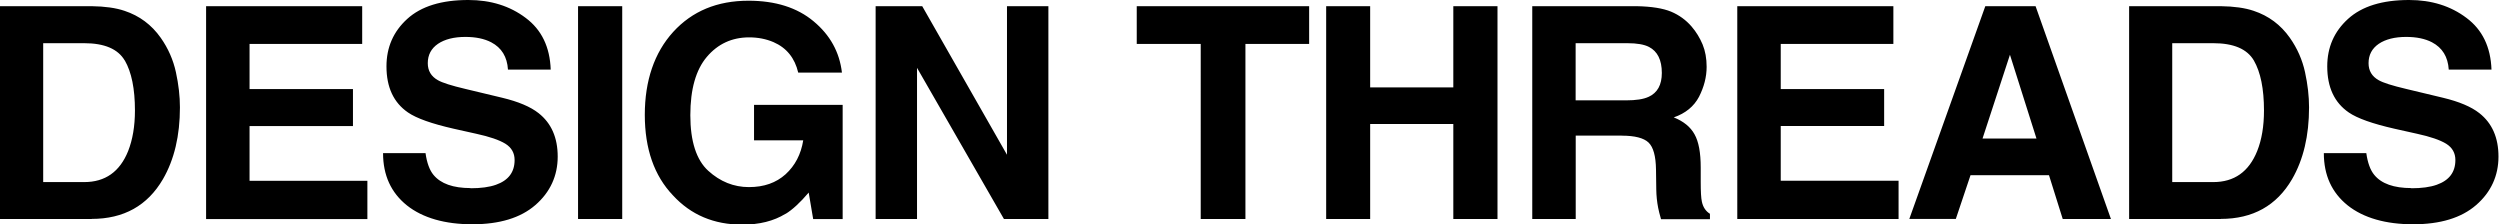
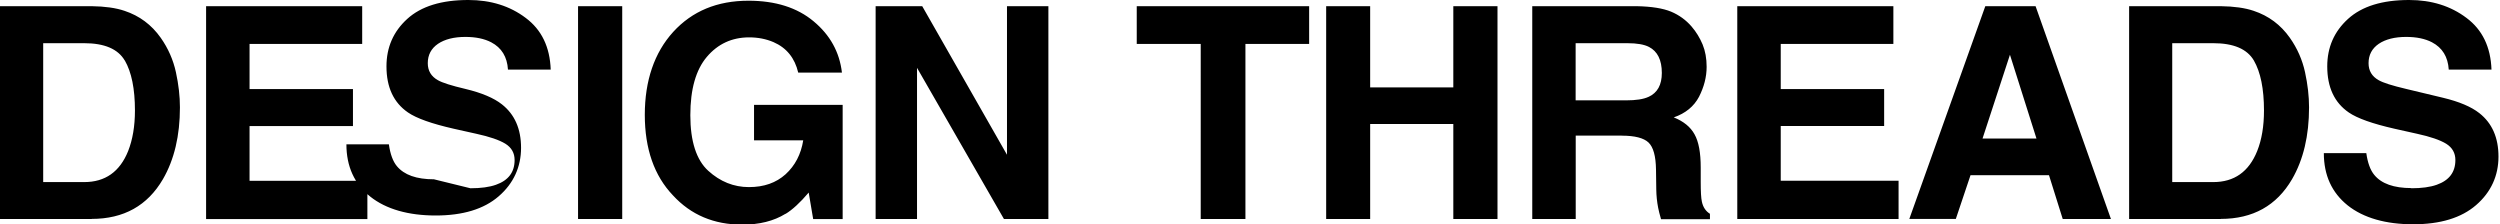
<svg xmlns="http://www.w3.org/2000/svg" id="Layer_1" viewBox="0 0 279 25">
-   <path d="M10.23,24.44H0V.69H10.23c1.47,.02,2.7,.19,3.67,.52,1.66,.55,3.01,1.55,4.04,3.01,.83,1.18,1.39,2.46,1.69,3.83,.3,1.38,.45,2.69,.45,3.93,0,3.16-.63,5.83-1.9,8.02-1.72,2.95-4.37,4.43-7.96,4.43ZM13.92,6.75c-.76-1.29-2.27-1.93-4.53-1.93H4.82v15.5h4.58c2.34,0,3.97-1.15,4.9-3.46,.5-1.27,.76-2.78,.76-4.53,0-2.42-.38-4.28-1.13-5.58Zm25.47,7.32h-11.54v6.11h13.15v4.27H23V.69h17.42V4.9h-12.57v5.04h11.54v4.12Zm13.11,6.94c1.17,0,2.12-.13,2.85-.39,1.39-.49,2.08-1.41,2.08-2.76,0-.78-.34-1.39-1.03-1.82-.69-.42-1.77-.79-3.24-1.11l-2.51-.56c-2.47-.56-4.18-1.17-5.12-1.82-1.6-1.1-2.4-2.81-2.4-5.14,0-2.13,.77-3.89,2.32-5.3,1.55-1.41,3.82-2.11,6.82-2.11,2.5,0,4.64,.67,6.4,2,1.77,1.32,2.7,3.24,2.79,5.77h-4.77c-.09-1.43-.71-2.44-1.87-3.05-.77-.4-1.73-.6-2.88-.6-1.28,0-2.3,.26-3.06,.77-.76,.52-1.14,1.24-1.14,2.16,0,.85,.38,1.48,1.13,1.9,.48,.28,1.51,.61,3.09,.98l4.09,.98c1.79,.43,3.15,1,4.06,1.72,1.42,1.12,2.13,2.73,2.13,4.85s-.83,3.97-2.5,5.41c-1.65,1.43-4,2.14-7.03,2.14s-5.53-.7-7.3-2.11c-1.77-1.42-2.66-3.36-2.66-5.83h4.74c.15,1.08,.45,1.9,.89,2.43,.81,.98,2.19,1.47,4.14,1.47ZM64.51,.69h4.93V24.44h-4.93V.69Zm23.15,23.17c-1.31,.81-2.92,1.21-4.83,1.21-3.15,0-5.73-1.09-7.73-3.27-2.09-2.19-3.14-5.19-3.14-8.99s1.06-6.93,3.17-9.25c2.12-2.32,4.91-3.48,8.4-3.48,3.02,0,5.44,.77,7.27,2.3,1.84,1.53,2.89,3.43,3.16,5.72h-4.88c-.38-1.62-1.29-2.76-2.76-3.4-.82-.35-1.72-.53-2.72-.53-1.91,0-3.49,.73-4.72,2.18-1.22,1.44-1.84,3.61-1.84,6.51s.67,4.99,2,6.2c1.33,1.21,2.85,1.82,4.54,1.82s3.03-.48,4.09-1.43c1.06-.97,1.72-2.23,1.97-3.79h-5.49v-3.96h9.89v12.75h-3.29l-.5-2.96c-.96,1.13-1.82,1.92-2.58,2.38Zm29.34,.58h-4.96l-9.7-16.87V24.44h-4.62V.69h5.2l9.46,16.58V.69h4.62V24.44ZM146.1,.69V4.9h-7.11V24.44h-4.99V4.9h-7.14V.69h19.24Zm16.09,23.75V13.84h-9.28v10.6h-4.91V.69h4.91V9.75h9.28V.69h4.93V24.44h-4.93Zm18.78-9.31h-5.12v9.31h-4.85V.69h11.65c1.67,.03,2.94,.24,3.84,.61,.9,.38,1.66,.93,2.29,1.66,.52,.6,.92,1.27,1.23,2,.3,.73,.45,1.56,.45,2.5,0,1.13-.29,2.24-.85,3.34-.57,1.08-1.51,1.85-2.82,2.3,1.1,.44,1.87,1.07,2.32,1.89,.46,.81,.69,2.04,.69,3.71v1.6c0,1.08,.04,1.82,.13,2.21,.13,.61,.43,1.06,.9,1.35v.6h-5.46c-.15-.53-.26-.95-.32-1.27-.13-.67-.2-1.35-.21-2.05l-.03-2.21c-.02-1.51-.3-2.52-.84-3.03-.53-.5-1.52-.76-2.98-.76Zm3.01-4.32c.99-.45,1.48-1.34,1.48-2.67,0-1.44-.48-2.41-1.43-2.9-.54-.28-1.34-.42-2.42-.42h-5.77v6.38h5.62c1.12,0,1.96-.13,2.51-.39Zm26.29,3.25h-11.54v6.11h13.15v4.27h-18V.69h17.42V4.9h-12.57v5.04h11.54v4.12Zm18.39,5.49h-8.75l-1.64,4.88h-5.19L221.56,.69h5.61l8.41,23.75h-5.38l-1.53-4.88Zm-1.39-4.09l-2.96-9.35-3.06,9.35h6.03Zm20.57,8.98h-10.23V.69h10.23c1.47,.02,2.7,.19,3.67,.52,1.66,.55,3.01,1.55,4.04,3.01,.83,1.18,1.39,2.46,1.69,3.83,.3,1.38,.45,2.69,.45,3.93,0,3.16-.63,5.83-1.9,8.02-1.72,2.95-4.37,4.43-7.96,4.43Zm3.69-17.69c-.76-1.29-2.27-1.93-4.53-1.93h-4.58v15.5h4.58c2.34,0,3.97-1.15,4.9-3.46,.51-1.27,.76-2.78,.76-4.53,0-2.42-.38-4.28-1.13-5.58Zm17.56,14.26c1.17,0,2.12-.13,2.85-.39,1.39-.49,2.08-1.41,2.08-2.76,0-.78-.34-1.39-1.03-1.82-.69-.42-1.77-.79-3.24-1.11l-2.51-.56c-2.47-.56-4.18-1.17-5.12-1.82-1.6-1.1-2.4-2.81-2.4-5.14,0-2.13,.77-3.89,2.32-5.3,1.55-1.41,3.82-2.11,6.82-2.11,2.5,0,4.64,.67,6.4,2,1.77,1.32,2.7,3.24,2.79,5.77h-4.77c-.09-1.43-.71-2.44-1.87-3.05-.77-.4-1.73-.6-2.88-.6-1.28,0-2.3,.26-3.06,.77-.76,.52-1.14,1.24-1.14,2.16,0,.85,.38,1.48,1.13,1.9,.48,.28,1.51,.61,3.09,.98l4.09,.98c1.79,.43,3.15,1,4.06,1.72,1.42,1.12,2.13,2.73,2.13,4.85s-.83,3.97-2.5,5.41c-1.65,1.43-4,2.14-7.03,2.14s-5.53-.7-7.3-2.11c-1.77-1.42-2.66-3.36-2.66-5.83h4.74c.15,1.08,.45,1.9,.89,2.43,.8,.98,2.19,1.47,4.14,1.47Z" />
+   <path d="M10.23,24.44H0V.69H10.23c1.47,.02,2.7,.19,3.67,.52,1.66,.55,3.01,1.55,4.04,3.01,.83,1.18,1.39,2.46,1.69,3.83,.3,1.38,.45,2.69,.45,3.93,0,3.16-.63,5.83-1.9,8.02-1.72,2.95-4.37,4.43-7.96,4.43ZM13.92,6.75c-.76-1.29-2.27-1.93-4.53-1.93H4.82v15.5h4.58c2.34,0,3.97-1.15,4.9-3.46,.5-1.27,.76-2.78,.76-4.53,0-2.42-.38-4.28-1.13-5.58Zm25.47,7.32h-11.54v6.11h13.15v4.27H23V.69h17.42V4.9h-12.57v5.04h11.54v4.12Zm13.11,6.94c1.17,0,2.12-.13,2.85-.39,1.39-.49,2.08-1.41,2.08-2.76,0-.78-.34-1.39-1.03-1.82-.69-.42-1.77-.79-3.24-1.11l-2.51-.56c-2.47-.56-4.18-1.17-5.12-1.82-1.6-1.1-2.4-2.81-2.4-5.14,0-2.13,.77-3.89,2.32-5.3,1.55-1.41,3.82-2.11,6.82-2.11,2.5,0,4.64,.67,6.4,2,1.77,1.32,2.7,3.24,2.79,5.77h-4.77c-.09-1.43-.71-2.44-1.87-3.05-.77-.4-1.73-.6-2.88-.6-1.28,0-2.3,.26-3.06,.77-.76,.52-1.14,1.24-1.14,2.16,0,.85,.38,1.48,1.13,1.9,.48,.28,1.51,.61,3.09,.98c1.79,.43,3.15,1,4.06,1.72,1.42,1.12,2.13,2.73,2.13,4.85s-.83,3.97-2.5,5.41c-1.65,1.43-4,2.14-7.03,2.14s-5.53-.7-7.3-2.11c-1.77-1.42-2.66-3.36-2.66-5.83h4.74c.15,1.08,.45,1.9,.89,2.43,.81,.98,2.19,1.47,4.14,1.47ZM64.51,.69h4.93V24.44h-4.93V.69Zm23.15,23.17c-1.31,.81-2.92,1.21-4.83,1.21-3.15,0-5.73-1.09-7.73-3.27-2.09-2.19-3.14-5.19-3.14-8.99s1.06-6.93,3.17-9.25c2.12-2.32,4.91-3.48,8.4-3.48,3.02,0,5.44,.77,7.27,2.3,1.84,1.53,2.89,3.43,3.16,5.72h-4.88c-.38-1.62-1.29-2.76-2.76-3.4-.82-.35-1.72-.53-2.72-.53-1.91,0-3.49,.73-4.72,2.18-1.22,1.44-1.84,3.61-1.84,6.51s.67,4.99,2,6.2c1.33,1.21,2.85,1.82,4.54,1.82s3.03-.48,4.09-1.43c1.06-.97,1.72-2.23,1.97-3.79h-5.49v-3.96h9.89v12.75h-3.29l-.5-2.96c-.96,1.13-1.82,1.92-2.58,2.38Zm29.34,.58h-4.96l-9.7-16.87V24.44h-4.62V.69h5.2l9.46,16.58V.69h4.62V24.44ZM146.1,.69V4.9h-7.11V24.44h-4.99V4.9h-7.14V.69h19.24Zm16.09,23.75V13.84h-9.28v10.6h-4.91V.69h4.91V9.75h9.28V.69h4.93V24.44h-4.93Zm18.78-9.31h-5.12v9.31h-4.85V.69h11.65c1.67,.03,2.94,.24,3.84,.61,.9,.38,1.66,.93,2.29,1.66,.52,.6,.92,1.27,1.23,2,.3,.73,.45,1.56,.45,2.5,0,1.13-.29,2.24-.85,3.34-.57,1.08-1.51,1.85-2.82,2.3,1.1,.44,1.87,1.07,2.32,1.89,.46,.81,.69,2.04,.69,3.71v1.6c0,1.08,.04,1.82,.13,2.21,.13,.61,.43,1.06,.9,1.35v.6h-5.46c-.15-.53-.26-.95-.32-1.27-.13-.67-.2-1.35-.21-2.05l-.03-2.21c-.02-1.51-.3-2.52-.84-3.03-.53-.5-1.52-.76-2.98-.76Zm3.01-4.32c.99-.45,1.48-1.34,1.48-2.67,0-1.44-.48-2.41-1.43-2.9-.54-.28-1.34-.42-2.42-.42h-5.77v6.38h5.62c1.12,0,1.96-.13,2.51-.39Zm26.29,3.25h-11.54v6.11h13.15v4.27h-18V.69h17.42V4.9h-12.57v5.04h11.54v4.12Zm18.39,5.49h-8.75l-1.64,4.88h-5.19L221.56,.69h5.61l8.41,23.75h-5.38l-1.53-4.88Zm-1.39-4.09l-2.96-9.35-3.06,9.35h6.03Zm20.57,8.98h-10.23V.69h10.23c1.47,.02,2.7,.19,3.67,.52,1.66,.55,3.01,1.55,4.04,3.01,.83,1.18,1.39,2.46,1.69,3.83,.3,1.38,.45,2.69,.45,3.93,0,3.16-.63,5.83-1.9,8.02-1.72,2.95-4.37,4.43-7.96,4.43Zm3.69-17.69c-.76-1.29-2.27-1.93-4.53-1.93h-4.58v15.5h4.58c2.34,0,3.97-1.15,4.9-3.46,.51-1.27,.76-2.78,.76-4.53,0-2.42-.38-4.28-1.13-5.58Zm17.56,14.26c1.17,0,2.12-.13,2.85-.39,1.39-.49,2.08-1.41,2.08-2.76,0-.78-.34-1.39-1.03-1.82-.69-.42-1.77-.79-3.24-1.11l-2.51-.56c-2.47-.56-4.18-1.17-5.12-1.82-1.6-1.1-2.4-2.81-2.4-5.14,0-2.13,.77-3.89,2.32-5.3,1.55-1.41,3.82-2.11,6.82-2.11,2.5,0,4.64,.67,6.4,2,1.77,1.32,2.7,3.24,2.79,5.77h-4.77c-.09-1.43-.71-2.44-1.87-3.05-.77-.4-1.73-.6-2.88-.6-1.28,0-2.3,.26-3.06,.77-.76,.52-1.14,1.24-1.14,2.16,0,.85,.38,1.48,1.13,1.9,.48,.28,1.51,.61,3.09,.98l4.09,.98c1.79,.43,3.15,1,4.06,1.72,1.42,1.12,2.13,2.73,2.13,4.85s-.83,3.97-2.5,5.41c-1.65,1.43-4,2.14-7.03,2.14s-5.53-.7-7.3-2.11c-1.77-1.42-2.66-3.36-2.66-5.83h4.74c.15,1.08,.45,1.9,.89,2.43,.8,.98,2.19,1.47,4.14,1.47Z" />
</svg>